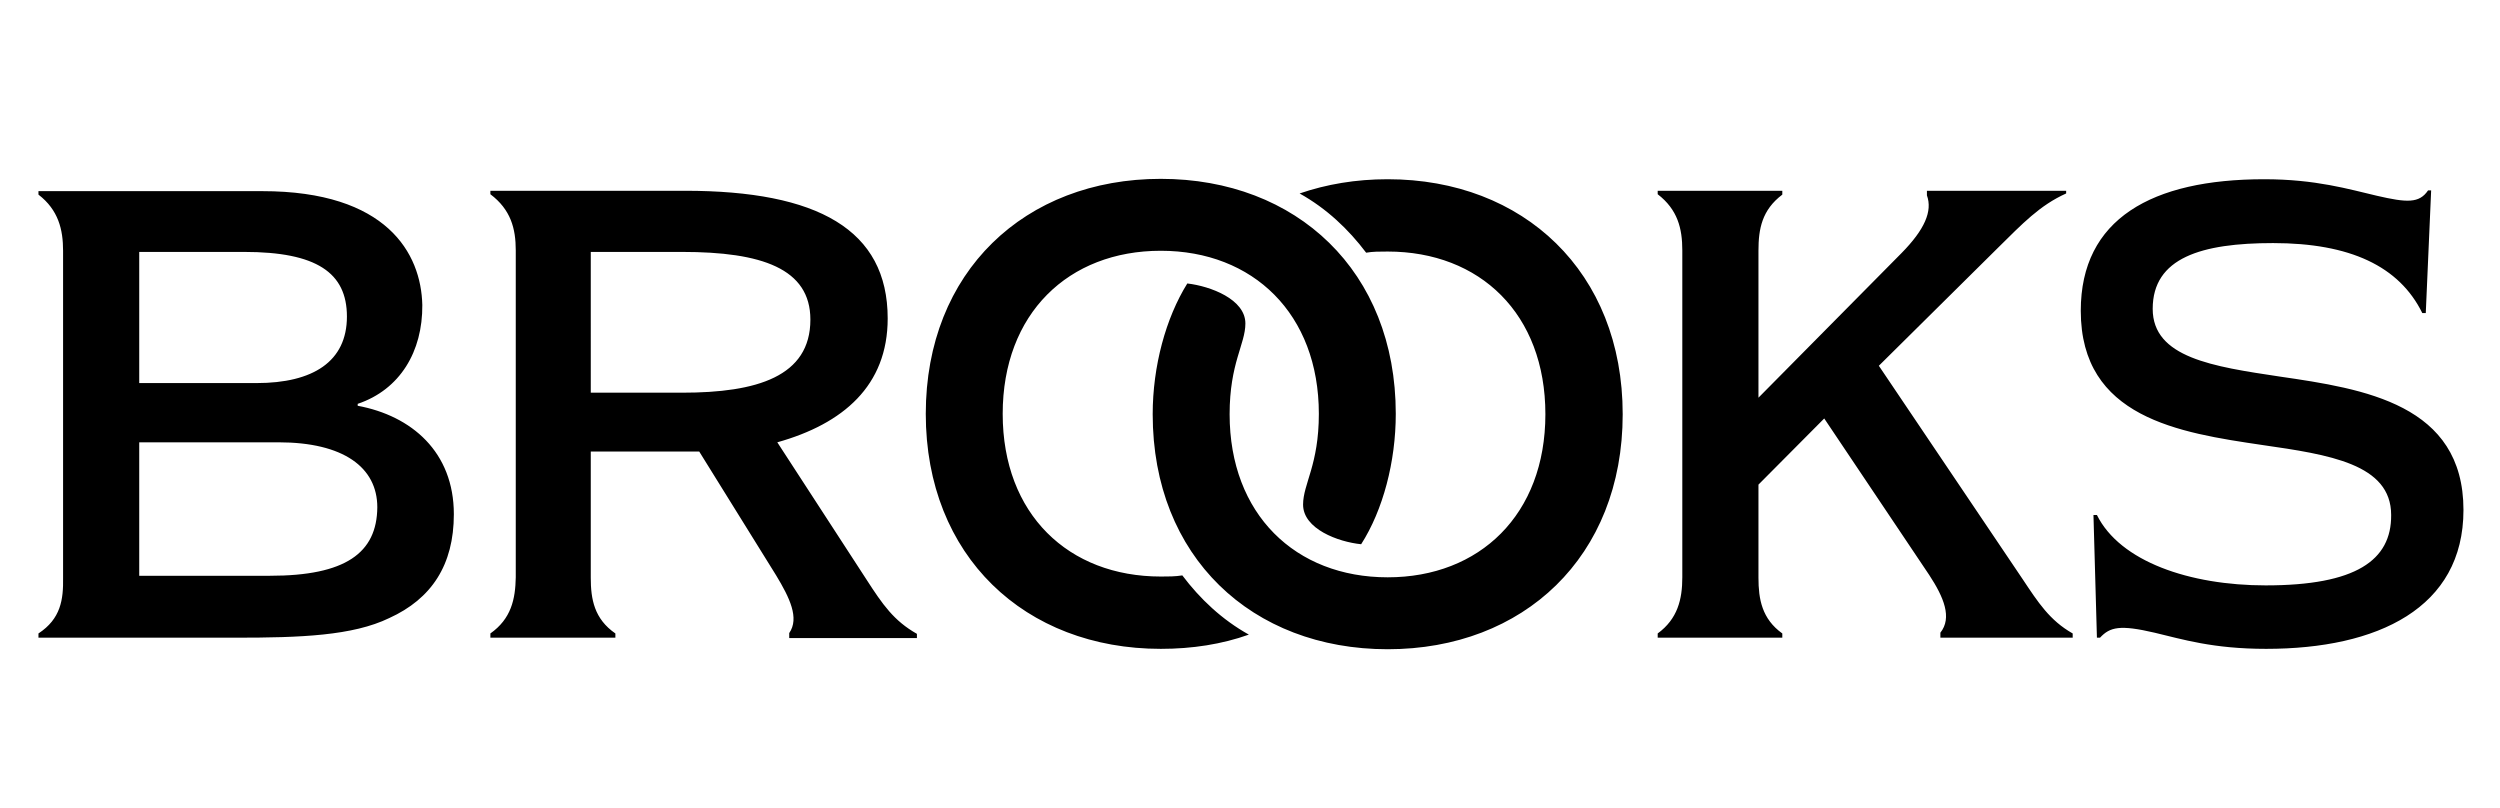
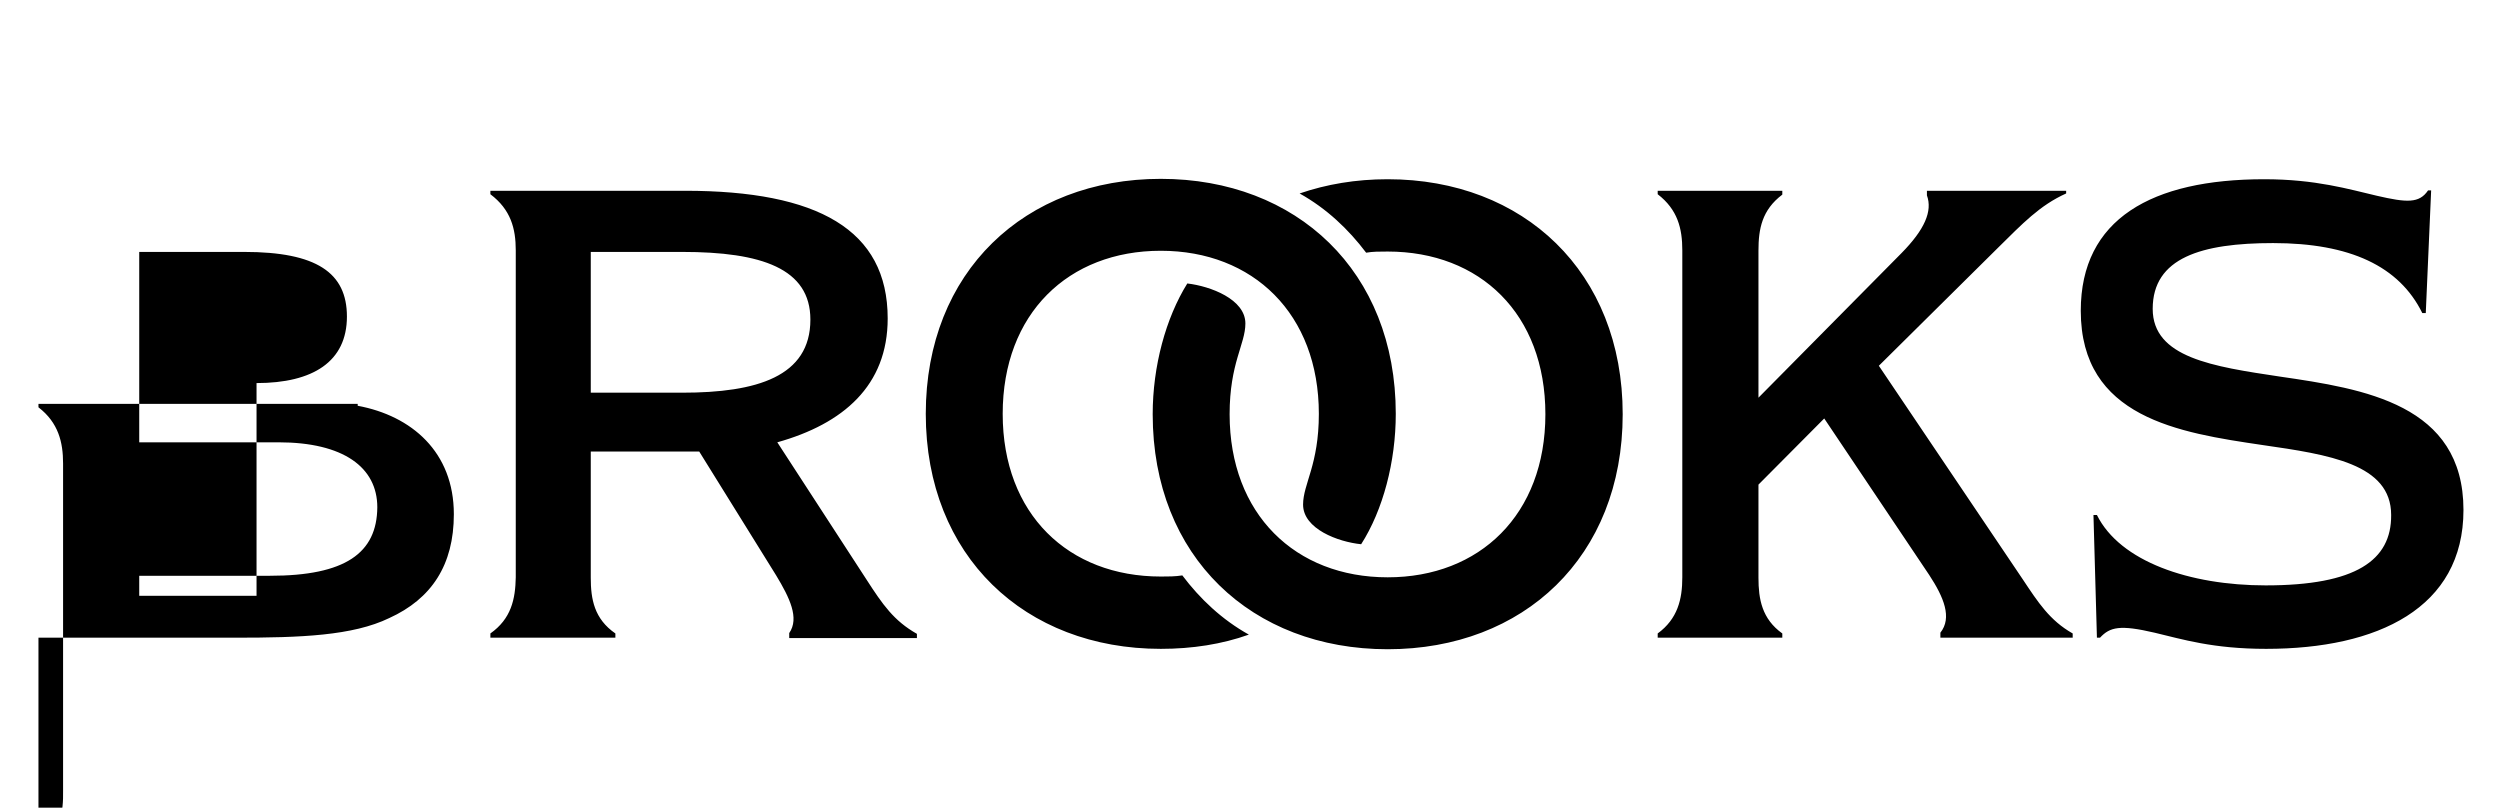
<svg xmlns="http://www.w3.org/2000/svg" width="65" height="21" viewBox="0 0 65 21">
-   <path fill="currentColor" d="M30.18 14.99c-2.4 0-4.11-1.62-4.11-4.23s1.71-4.24 4.11-4.24c2.4 0 4.11 1.64 4.11 4.24 0 1.33-.41 1.82-.41 2.36 0 .63.91.97 1.51 1.03.57-.89.9-2.15.9-3.39 0-3.71-2.58-6.11-6.11-6.11-3.53 0-6.11 2.41-6.11 6.11s2.58 6.11 6.11 6.11c.82 0 1.59-.12 2.29-.37-.7-.39-1.27-.93-1.73-1.54-.18.03-.37.03-.56.03m5.9-8.45c2.4 0 4.1 1.62 4.1 4.23 0 2.61-1.71 4.24-4.1 4.24-2.4 0-4.11-1.64-4.11-4.24 0-1.33.41-1.82.41-2.36 0-.63-.91-.97-1.51-1.04-.56.9-.9 2.15-.9 3.4 0 3.71 2.58 6.11 6.11 6.11 3.53 0 6.11-2.4 6.11-6.11 0-3.7-2.58-6.11-6.11-6.11-.83 0-1.59.13-2.29.37.7.39 1.27.93 1.73 1.54.17-.03.35-.03.56-.03m22.83 8.68c-1.98 0-3.79-.62-4.39-1.83h-.09l.09 3.19h.08c.26-.28.52-.34 1.42-.13.72.17 1.51.42 2.9.42 2.9 0 5.13-1.06 5.13-3.61 0-2.75-2.58-3.15-4.78-3.47-1.73-.26-3.3-.49-3.3-1.76 0-1.33 1.27-1.71 3.13-1.71 2 0 3.28.6 3.88 1.82h.09l.14-3.19h-.08c-.23.34-.55.32-1.33.14-.73-.17-1.59-.43-2.93-.43-2.92 0-4.77 1.03-4.77 3.42 0 2.78 2.55 3.17 4.72 3.49 1.73.25 3.35.49 3.35 1.82.01 1.18-.92 1.83-3.26 1.83m-41.17-5.01h-2.38V6.55h2.38c2.06 0 3.33.43 3.33 1.76 0 1.48-1.39 1.9-3.33 1.9m-4.99 6.26v.11H16v-.11c-.55-.38-.64-.89-.64-1.45v-3.28h2.82l2 3.22c.35.58.61 1.11.34 1.5v.13h3.32v-.11c-.6-.34-.89-.76-1.31-1.41l-2.32-3.57c1.71-.48 2.87-1.47 2.87-3.22 0-2.31-1.82-3.32-5.27-3.32h-5.06v.09c.53.4.66.89.66 1.46v8.5c-.01.57-.12 1.08-.66 1.46M1 16.47v.11h5.13c1.68 0 3.04-.05 3.99-.51 1.1-.5 1.68-1.38 1.68-2.7 0-1.62-1.1-2.56-2.5-2.82v-.05c1.1-.37 1.69-1.36 1.68-2.57-.03-1.34-.92-2.96-4.16-2.96H1v.09c.52.4.64.91.64 1.46v8.5c.01.57-.06 1.07-.64 1.45m5.67-6.51H3.62V6.55h2.73c1.88 0 2.67.54 2.67 1.68 0 1.17-.88 1.73-2.35 1.73m.35 5.01h-3.4V11.5h3.62c1.69 0 2.57.65 2.57 1.69-.01 1.19-.83 1.78-2.79 1.78m36.08 1.5v.11h3.24v-.11c-.53-.38-.62-.89-.62-1.45V12.6l1.71-1.72 2.73 4.07c.38.58.6 1.11.29 1.5v.13h3.44v-.11c-.6-.34-.9-.81-1.3-1.41l-3.74-5.55 3.1-3.07c.63-.62 1.08-1.1 1.77-1.41v-.07H50.1v.12c.15.41-.06.89-.66 1.5l-3.72 3.76V6.52c0-.57.09-1.06.62-1.46v-.1H43.1v.09c.52.4.64.89.64 1.46v8.5c0 .57-.12 1.08-.64 1.46" />
+   <path fill="currentColor" d="M30.18 14.99c-2.4 0-4.11-1.62-4.11-4.23s1.71-4.24 4.11-4.24c2.4 0 4.11 1.64 4.11 4.24 0 1.33-.41 1.82-.41 2.36 0 .63.91.97 1.51 1.03.57-.89.9-2.15.9-3.39 0-3.71-2.58-6.11-6.11-6.11-3.53 0-6.11 2.41-6.11 6.11s2.58 6.11 6.11 6.11c.82 0 1.59-.12 2.29-.37-.7-.39-1.27-.93-1.73-1.54-.18.03-.37.03-.56.03m5.9-8.45c2.4 0 4.1 1.62 4.1 4.23 0 2.61-1.71 4.24-4.1 4.24-2.4 0-4.11-1.64-4.11-4.24 0-1.33.41-1.82.41-2.36 0-.63-.91-.97-1.51-1.04-.56.9-.9 2.15-.9 3.4 0 3.71 2.58 6.11 6.11 6.11 3.53 0 6.11-2.4 6.11-6.11 0-3.7-2.58-6.11-6.11-6.11-.83 0-1.59.13-2.29.37.7.39 1.27.93 1.73 1.54.17-.03.35-.03.56-.03m22.83 8.68c-1.98 0-3.79-.62-4.39-1.83h-.09l.09 3.19h.08c.26-.28.52-.34 1.42-.13.72.17 1.51.42 2.9.42 2.9 0 5.13-1.06 5.13-3.61 0-2.75-2.58-3.15-4.78-3.47-1.73-.26-3.3-.49-3.3-1.76 0-1.33 1.27-1.71 3.13-1.71 2 0 3.28.6 3.88 1.82h.09l.14-3.19h-.08c-.23.34-.55.32-1.33.14-.73-.17-1.59-.43-2.93-.43-2.92 0-4.77 1.03-4.77 3.42 0 2.78 2.55 3.17 4.72 3.49 1.73.25 3.35.49 3.35 1.82.01 1.18-.92 1.83-3.26 1.83m-41.17-5.01h-2.38V6.55h2.38c2.06 0 3.33.43 3.33 1.76 0 1.48-1.39 1.9-3.33 1.9m-4.99 6.26v.11H16v-.11c-.55-.38-.64-.89-.64-1.45v-3.28h2.82l2 3.22c.35.58.61 1.11.34 1.5v.13h3.32v-.11c-.6-.34-.89-.76-1.31-1.41l-2.32-3.57c1.71-.48 2.87-1.47 2.87-3.22 0-2.31-1.82-3.32-5.27-3.32h-5.06v.09c.53.4.66.89.66 1.46v8.5c-.01.57-.12 1.08-.66 1.46M1 16.47v.11h5.13c1.68 0 3.04-.05 3.99-.51 1.1-.5 1.68-1.38 1.68-2.7 0-1.62-1.1-2.56-2.5-2.82v-.05H1v.09c.52.4.64.91.64 1.46v8.5c.01.57-.06 1.07-.64 1.45m5.67-6.51H3.62V6.55h2.73c1.88 0 2.67.54 2.67 1.68 0 1.17-.88 1.73-2.35 1.73m.35 5.01h-3.4V11.5h3.62c1.69 0 2.57.65 2.57 1.69-.01 1.19-.83 1.78-2.79 1.78m36.08 1.5v.11h3.24v-.11c-.53-.38-.62-.89-.62-1.45V12.6l1.71-1.72 2.73 4.07c.38.58.6 1.11.29 1.5v.13h3.44v-.11c-.6-.34-.9-.81-1.3-1.41l-3.74-5.55 3.1-3.07c.63-.62 1.08-1.1 1.77-1.41v-.07H50.1v.12c.15.41-.06.89-.66 1.5l-3.72 3.76V6.52c0-.57.09-1.06.62-1.46v-.1H43.1v.09c.52.4.64.89.64 1.46v8.5c0 .57-.12 1.08-.64 1.46" />
</svg>